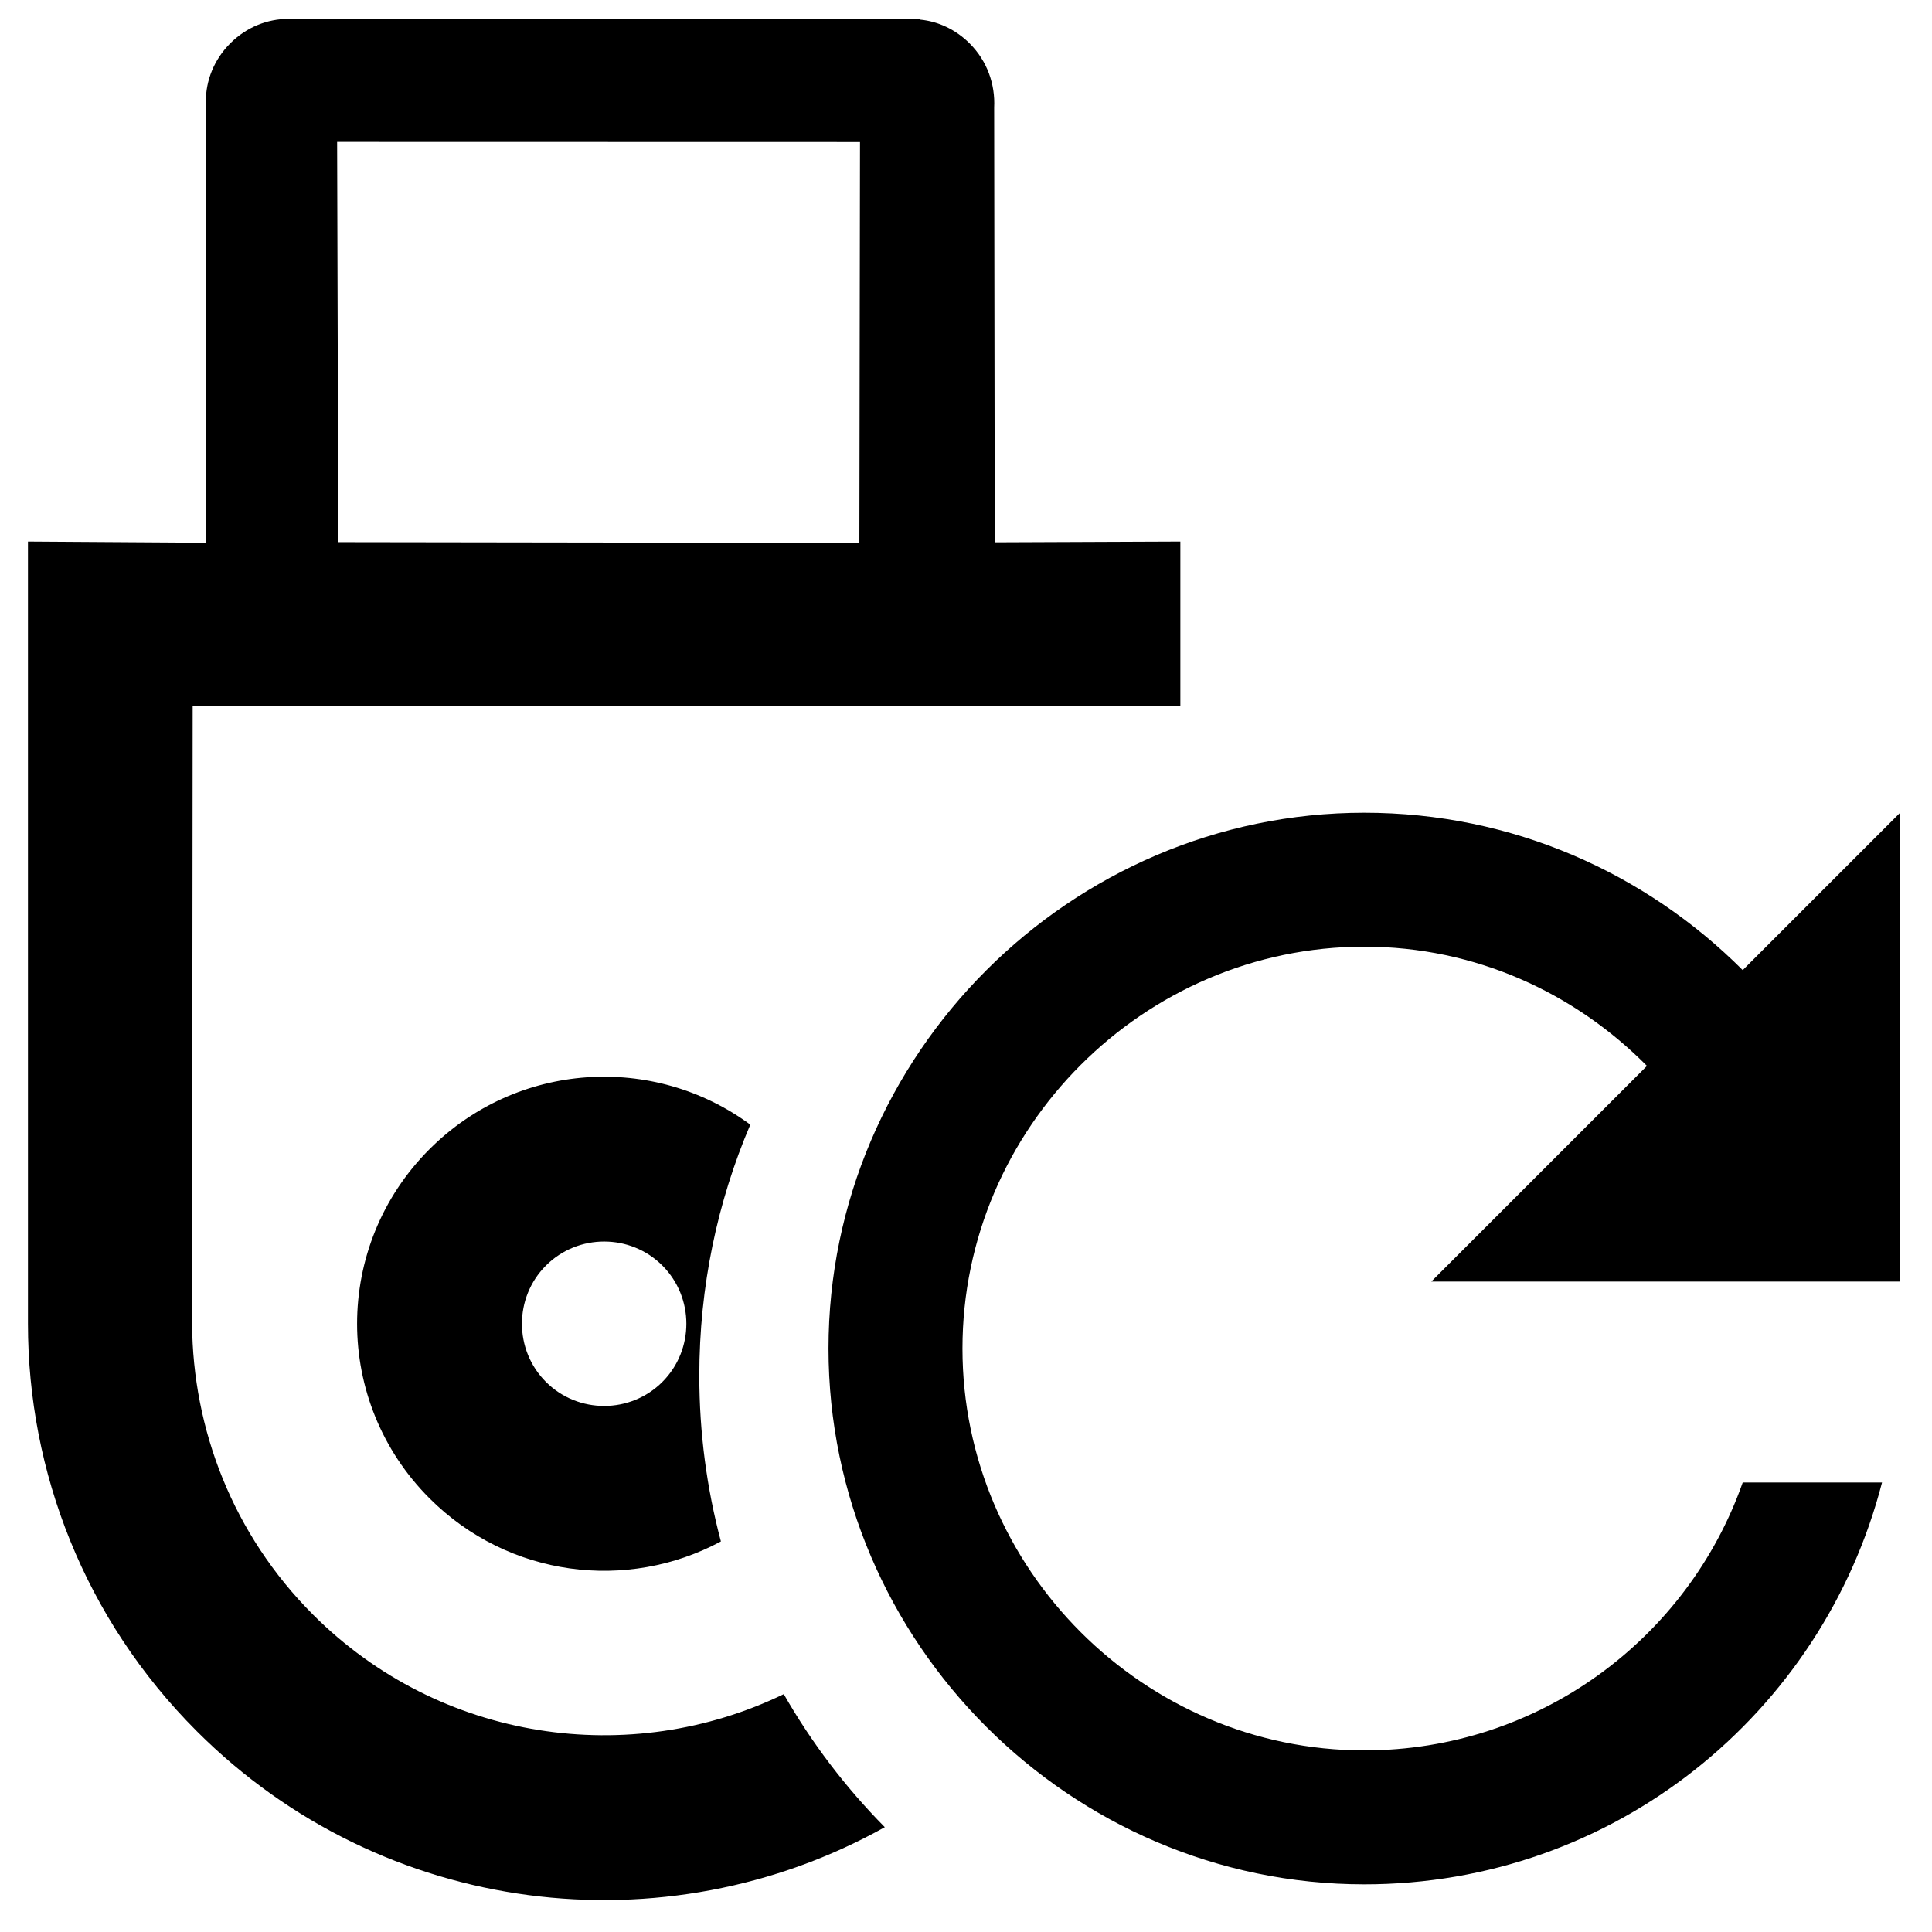
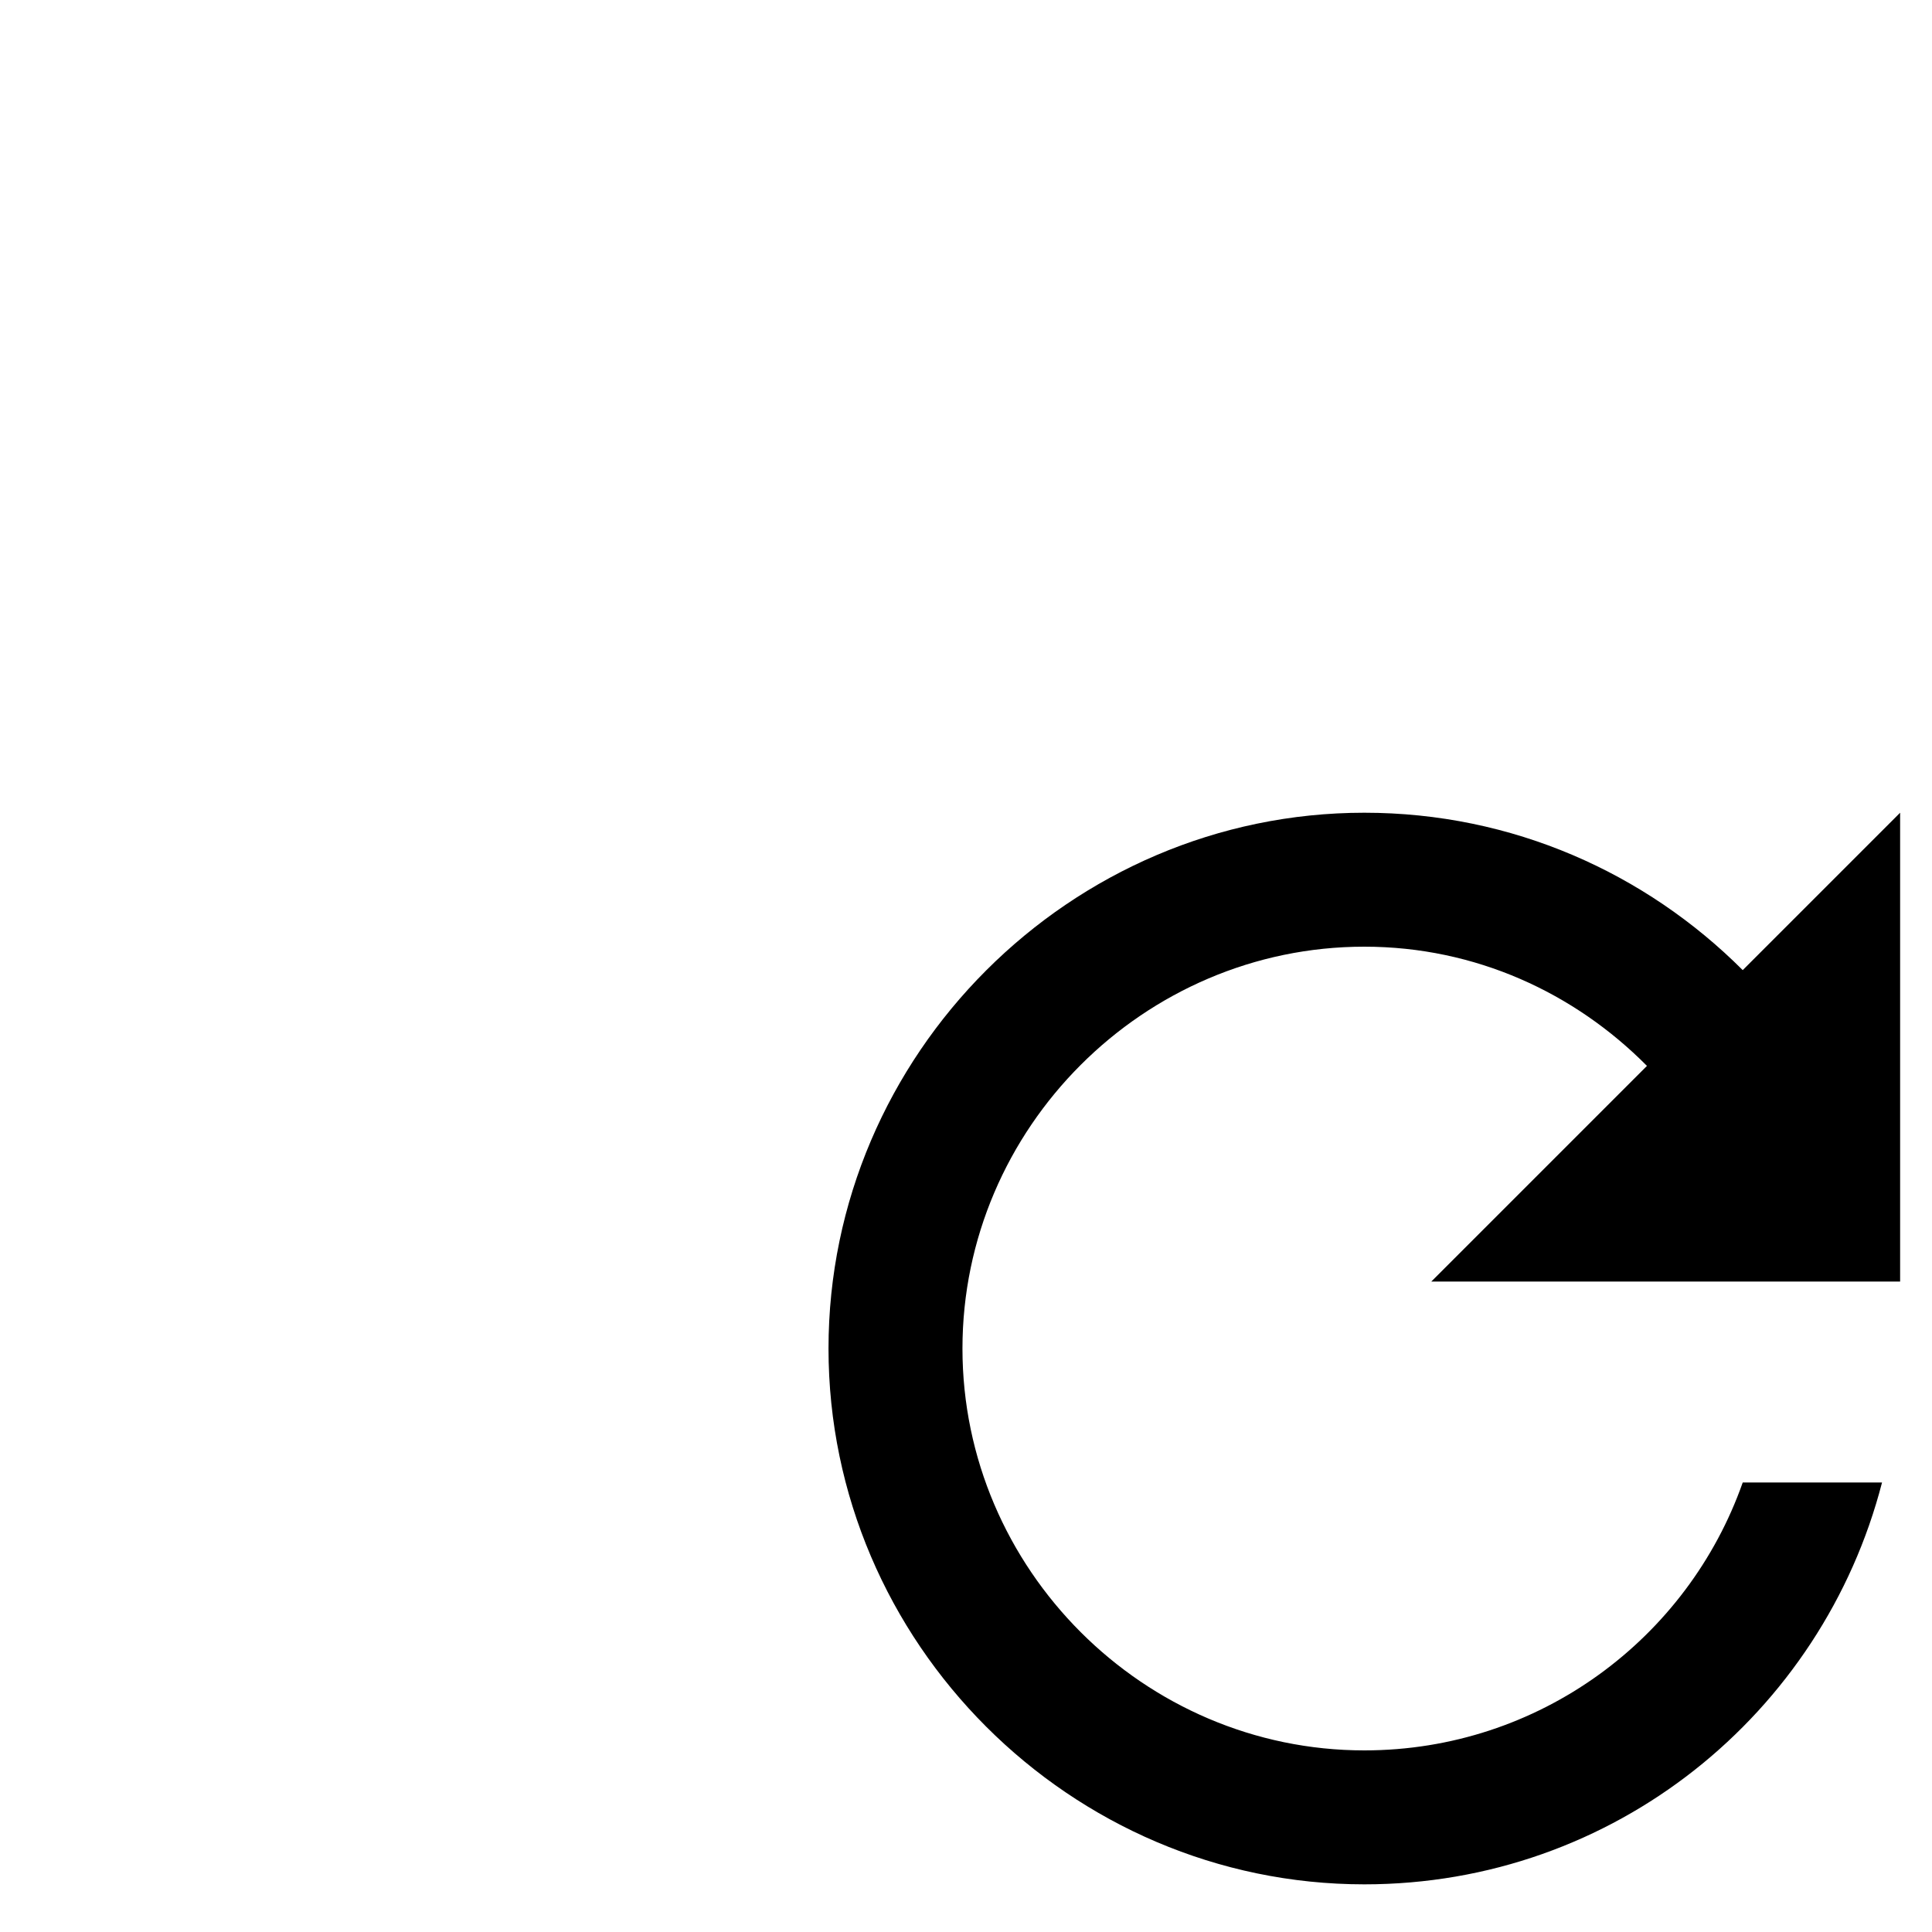
<svg xmlns="http://www.w3.org/2000/svg" width="100%" height="100%" viewBox="0 0 24 24" version="1.1" xml:space="preserve" style="fill-rule:evenodd;clip-rule:evenodd;stroke-linejoin:round;stroke-miterlimit:2;">
  <g transform="matrix(0.723,-0.723,0.723,0.723,-9.847,10.66)">
-     <path d="M6.086,22.736C3.148,21.904 1,19.206 1,16C1,14.07 1.78,12.32 3.05,11.05L9.77,4.33L11.288,5.868L15.078,2.078C15.258,1.898 15.508,1.788 15.788,1.788C16.068,1.788 16.318,1.898 16.498,2.078L21.919,7.502L21.919,7.512C22.059,7.682 22.139,7.902 22.139,8.142C22.139,8.442 22.009,8.712 21.799,8.902L18.069,12.642L19.67,14.23L18.255,15.645L9.77,7.16L4.46,12.46C3.56,13.37 3,14.62 3,16C3,18.186 4.405,20.046 6.361,20.725C6.182,21.382 6.09,22.059 6.086,22.736ZM7.133,18.873C5.897,18.502 5,17.358 5,16C5,14.34 6.34,13 8,13C9.505,13 10.747,14.102 10.966,15.545C10.021,15.925 9.136,16.499 8.371,17.264C7.879,17.756 7.466,18.298 7.133,18.873ZM20.35,8.046L15.859,3.553L12.431,7.001L16.901,11.484L20.35,8.046ZM8,15C7.45,15 7,15.45 7,16C7,16.55 7.45,17 8,17C8.55,17 9,16.55 9,16C9,15.45 8.55,15 8,15Z" />
-   </g>
+     </g>
  <g transform="matrix(0.832,6.28971e-17,-6.28971e-17,0.832,6.964,6.768)">
    <path d="M17.65,6.35C16.2,4.9 14.21,4 12,4C7.611,4 4,7.611 4,12C4,16.389 7.611,20 12,20C15.73,20 18.84,17.45 19.73,14L17.65,14C16.83,16.33 14.61,18 12,18C8.708,18 6,15.292 6,12C6,8.708 8.708,6 12,6C13.66,6 15.14,6.69 16.22,7.78L13,11L20,11L20,4L17.65,6.35Z" style="fill-rule:nonzero;" />
  </g>
</svg>